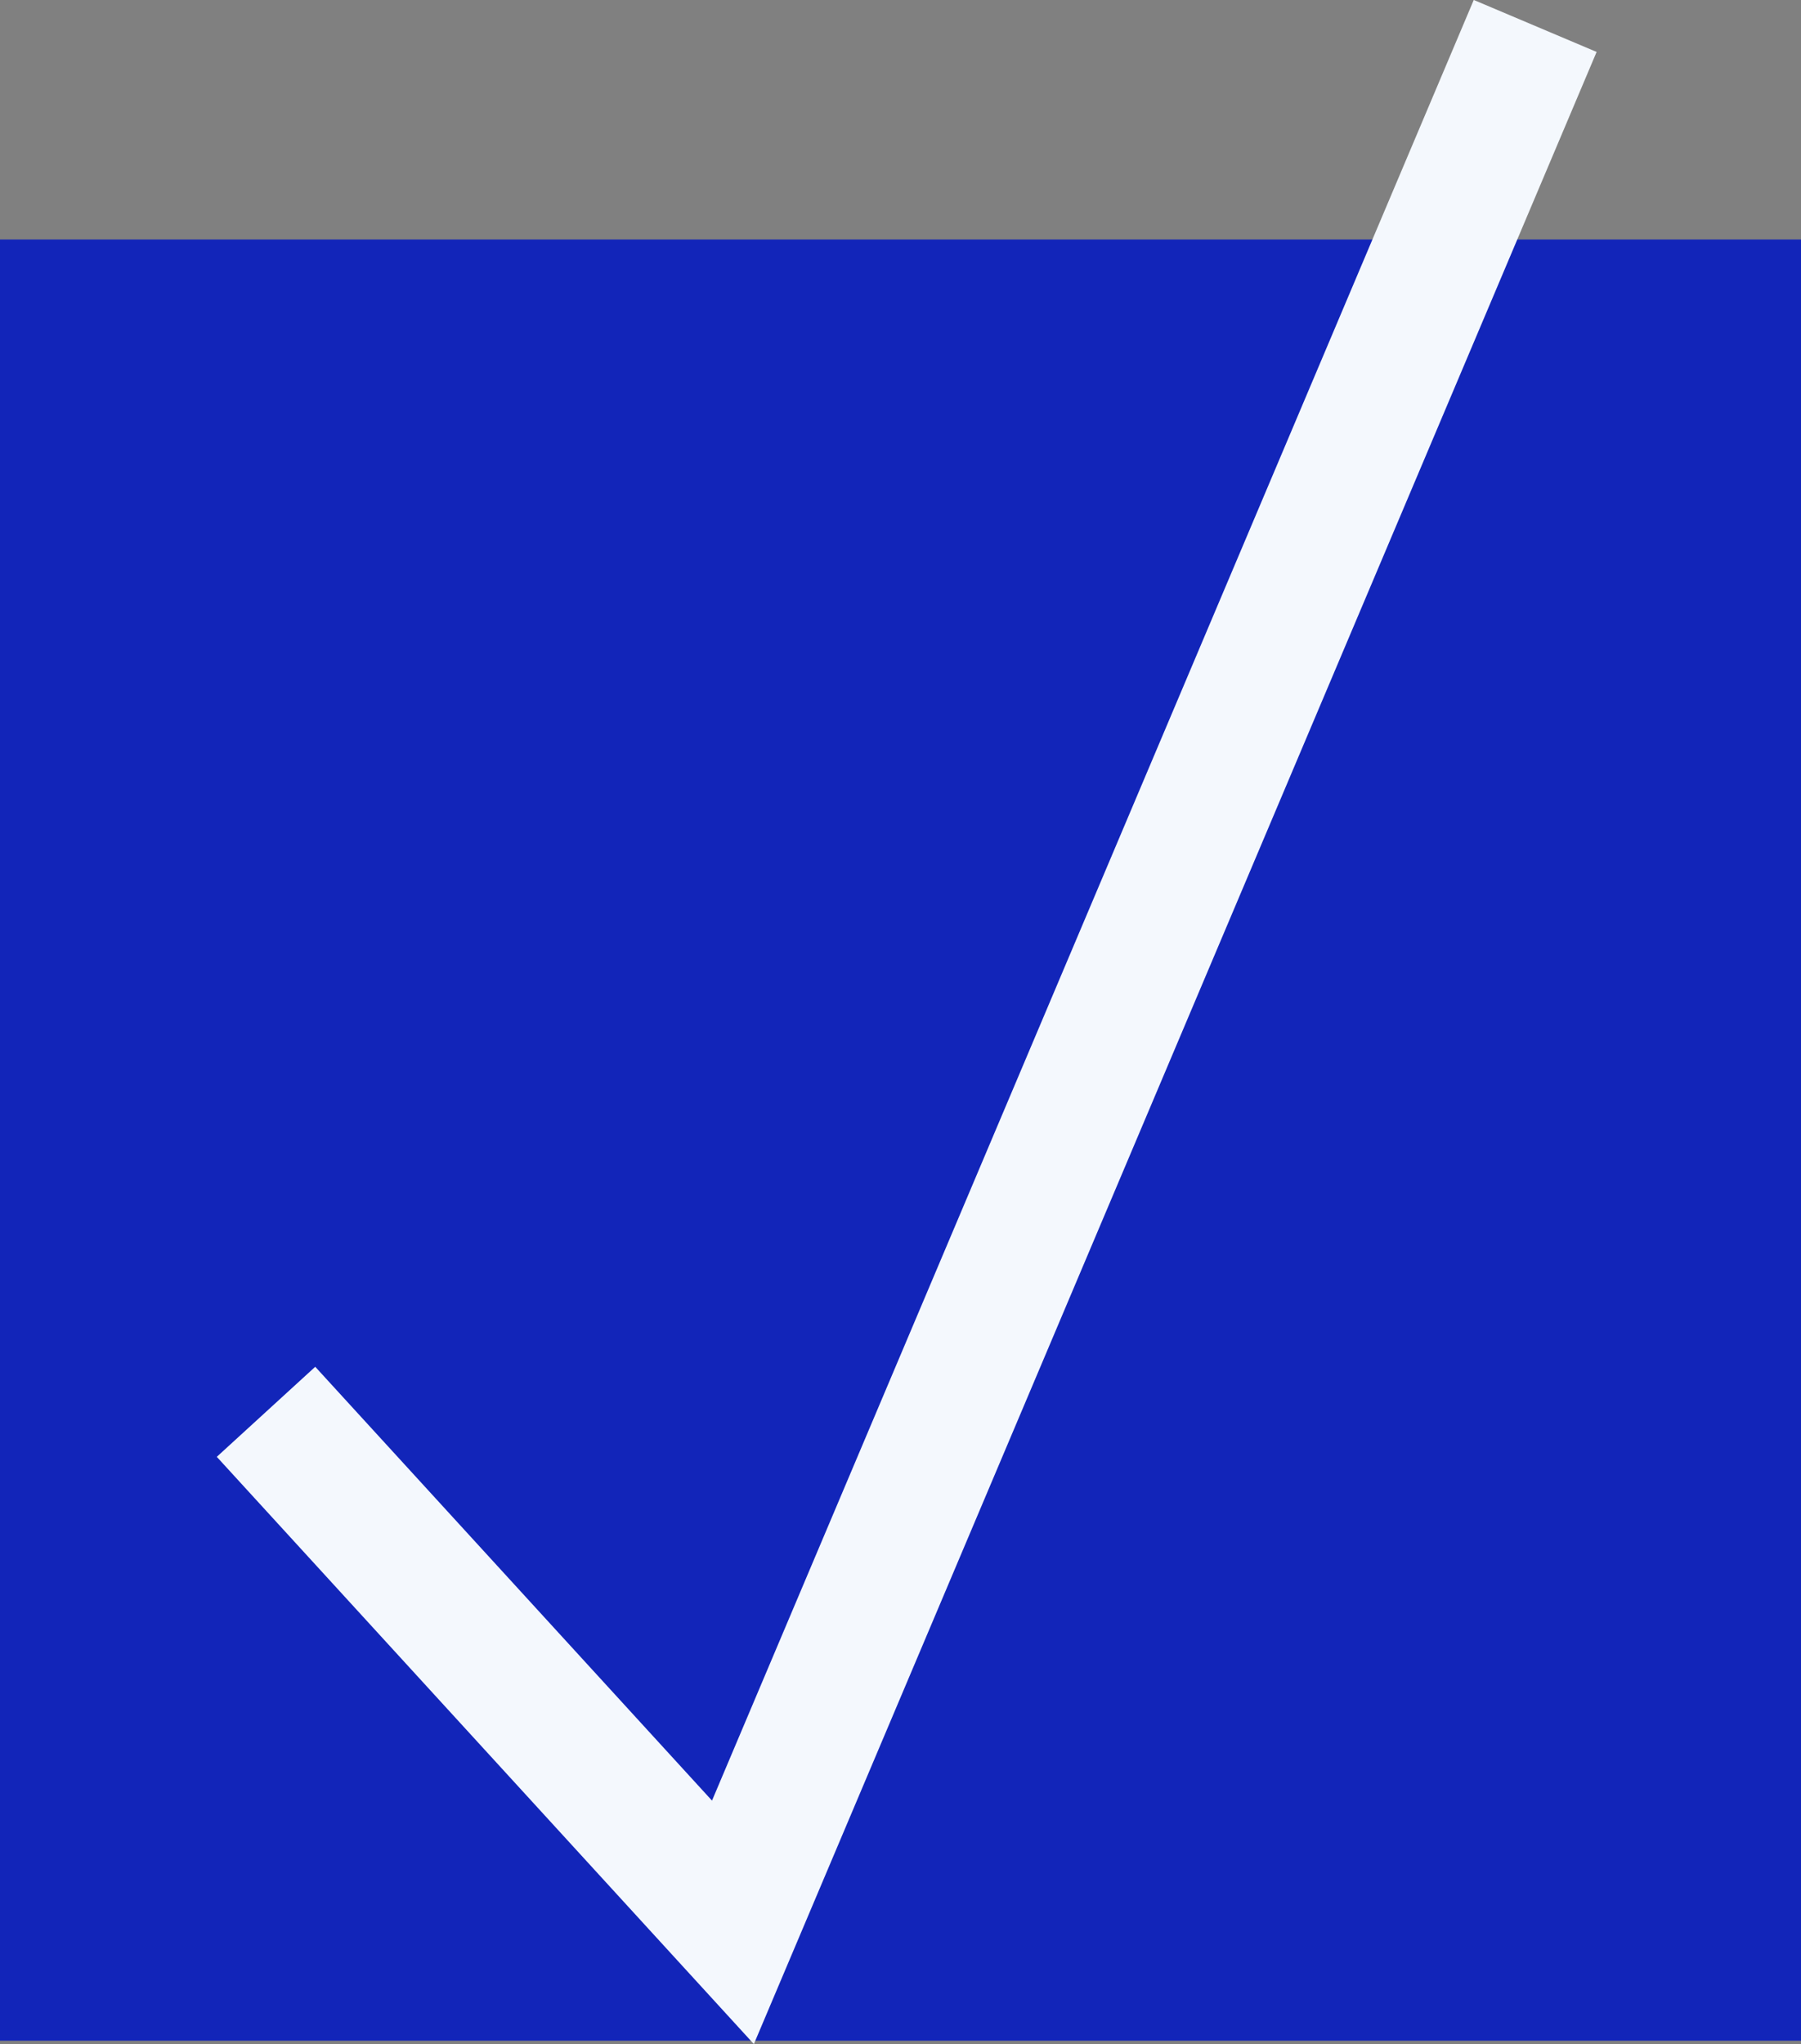
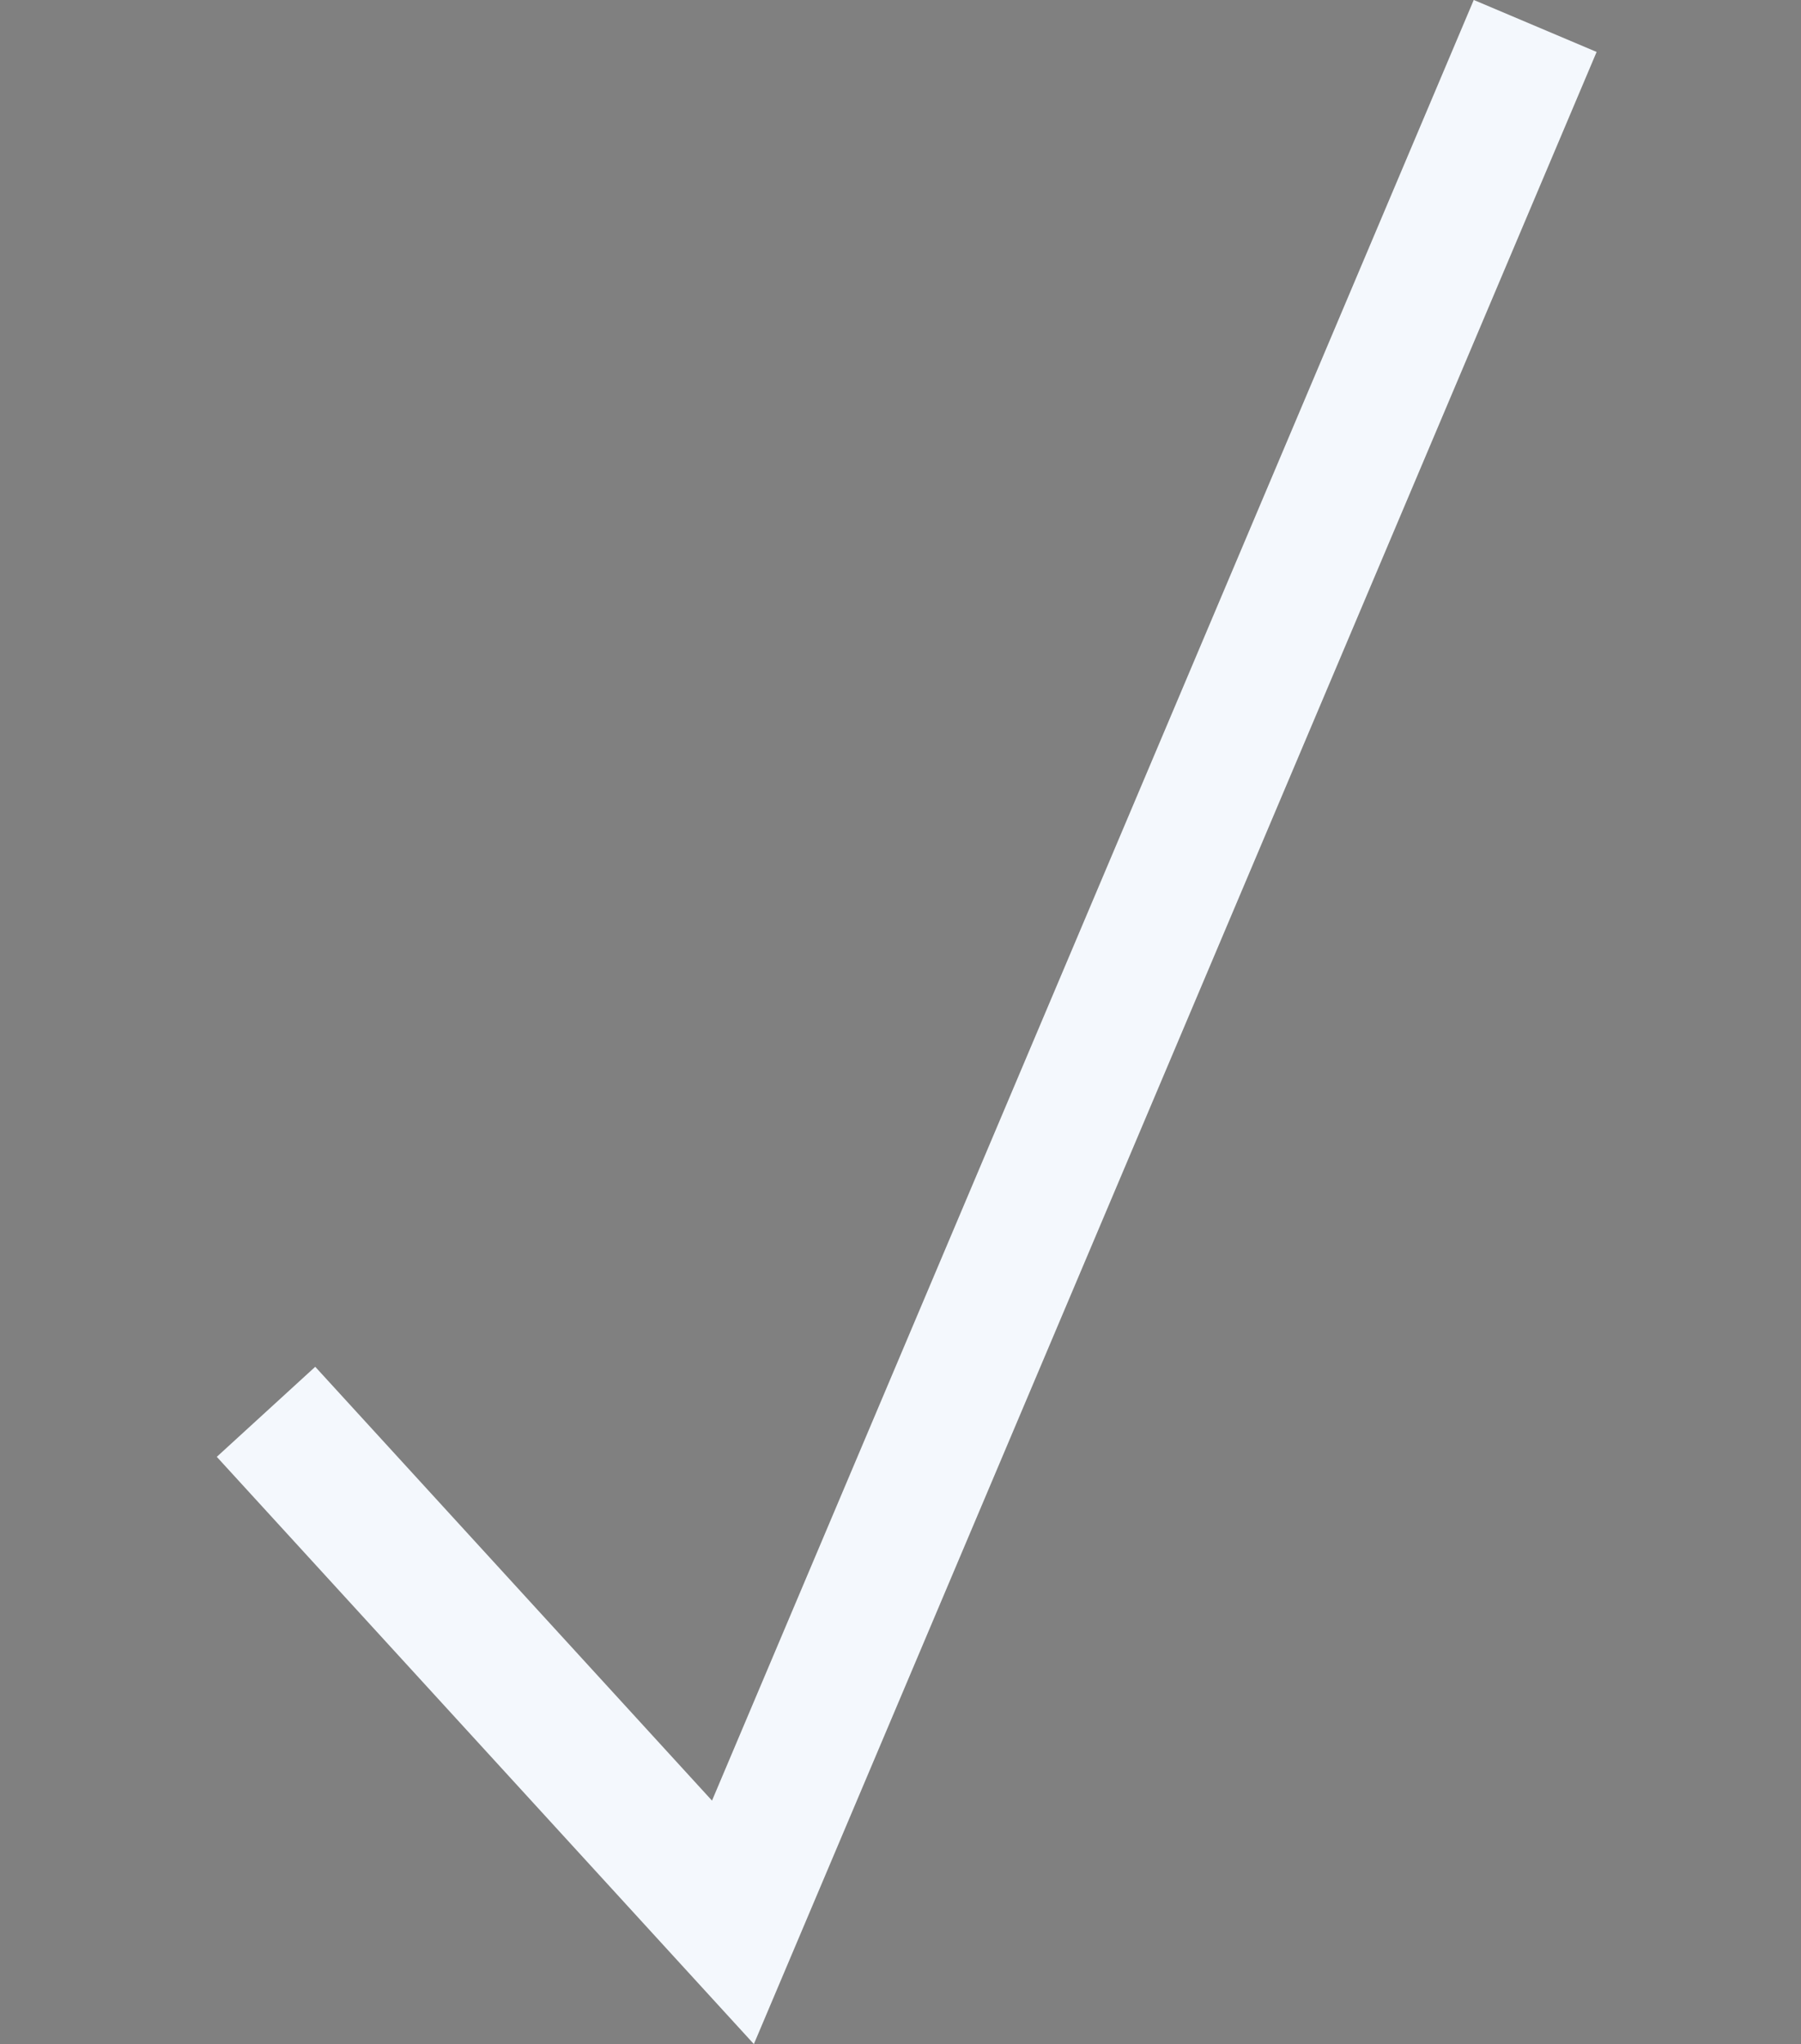
<svg xmlns="http://www.w3.org/2000/svg" width="27" height="30.642" viewBox="0 0 27 30.642">
  <rect x="0" y="0" width="27" height="30.642" fill="#808080" stroke="none" />
  <defs>
    <style>
      .cls-1 {
        fill: #1225b9;
      }

      .cls-2 {
        fill: none;
        stroke: #f4f8fd;
        stroke-width: 2px;
      }
    </style>
  </defs>
  <g id="グループ_14323" data-name="グループ 14323" transform="translate(-361 -5765.36)">
-     <rect id="長方形_25842" data-name="長方形 25842" class="cls-1" width="27" height="27" transform="translate(361 5768.95)" />
    <path id="パス_6935" data-name="パス 6935" class="cls-2" d="M6284.6-8373.426l7,7.653,12.027-28.427" transform="translate(-5919.612 14159.949)" />
  </g>
</svg>